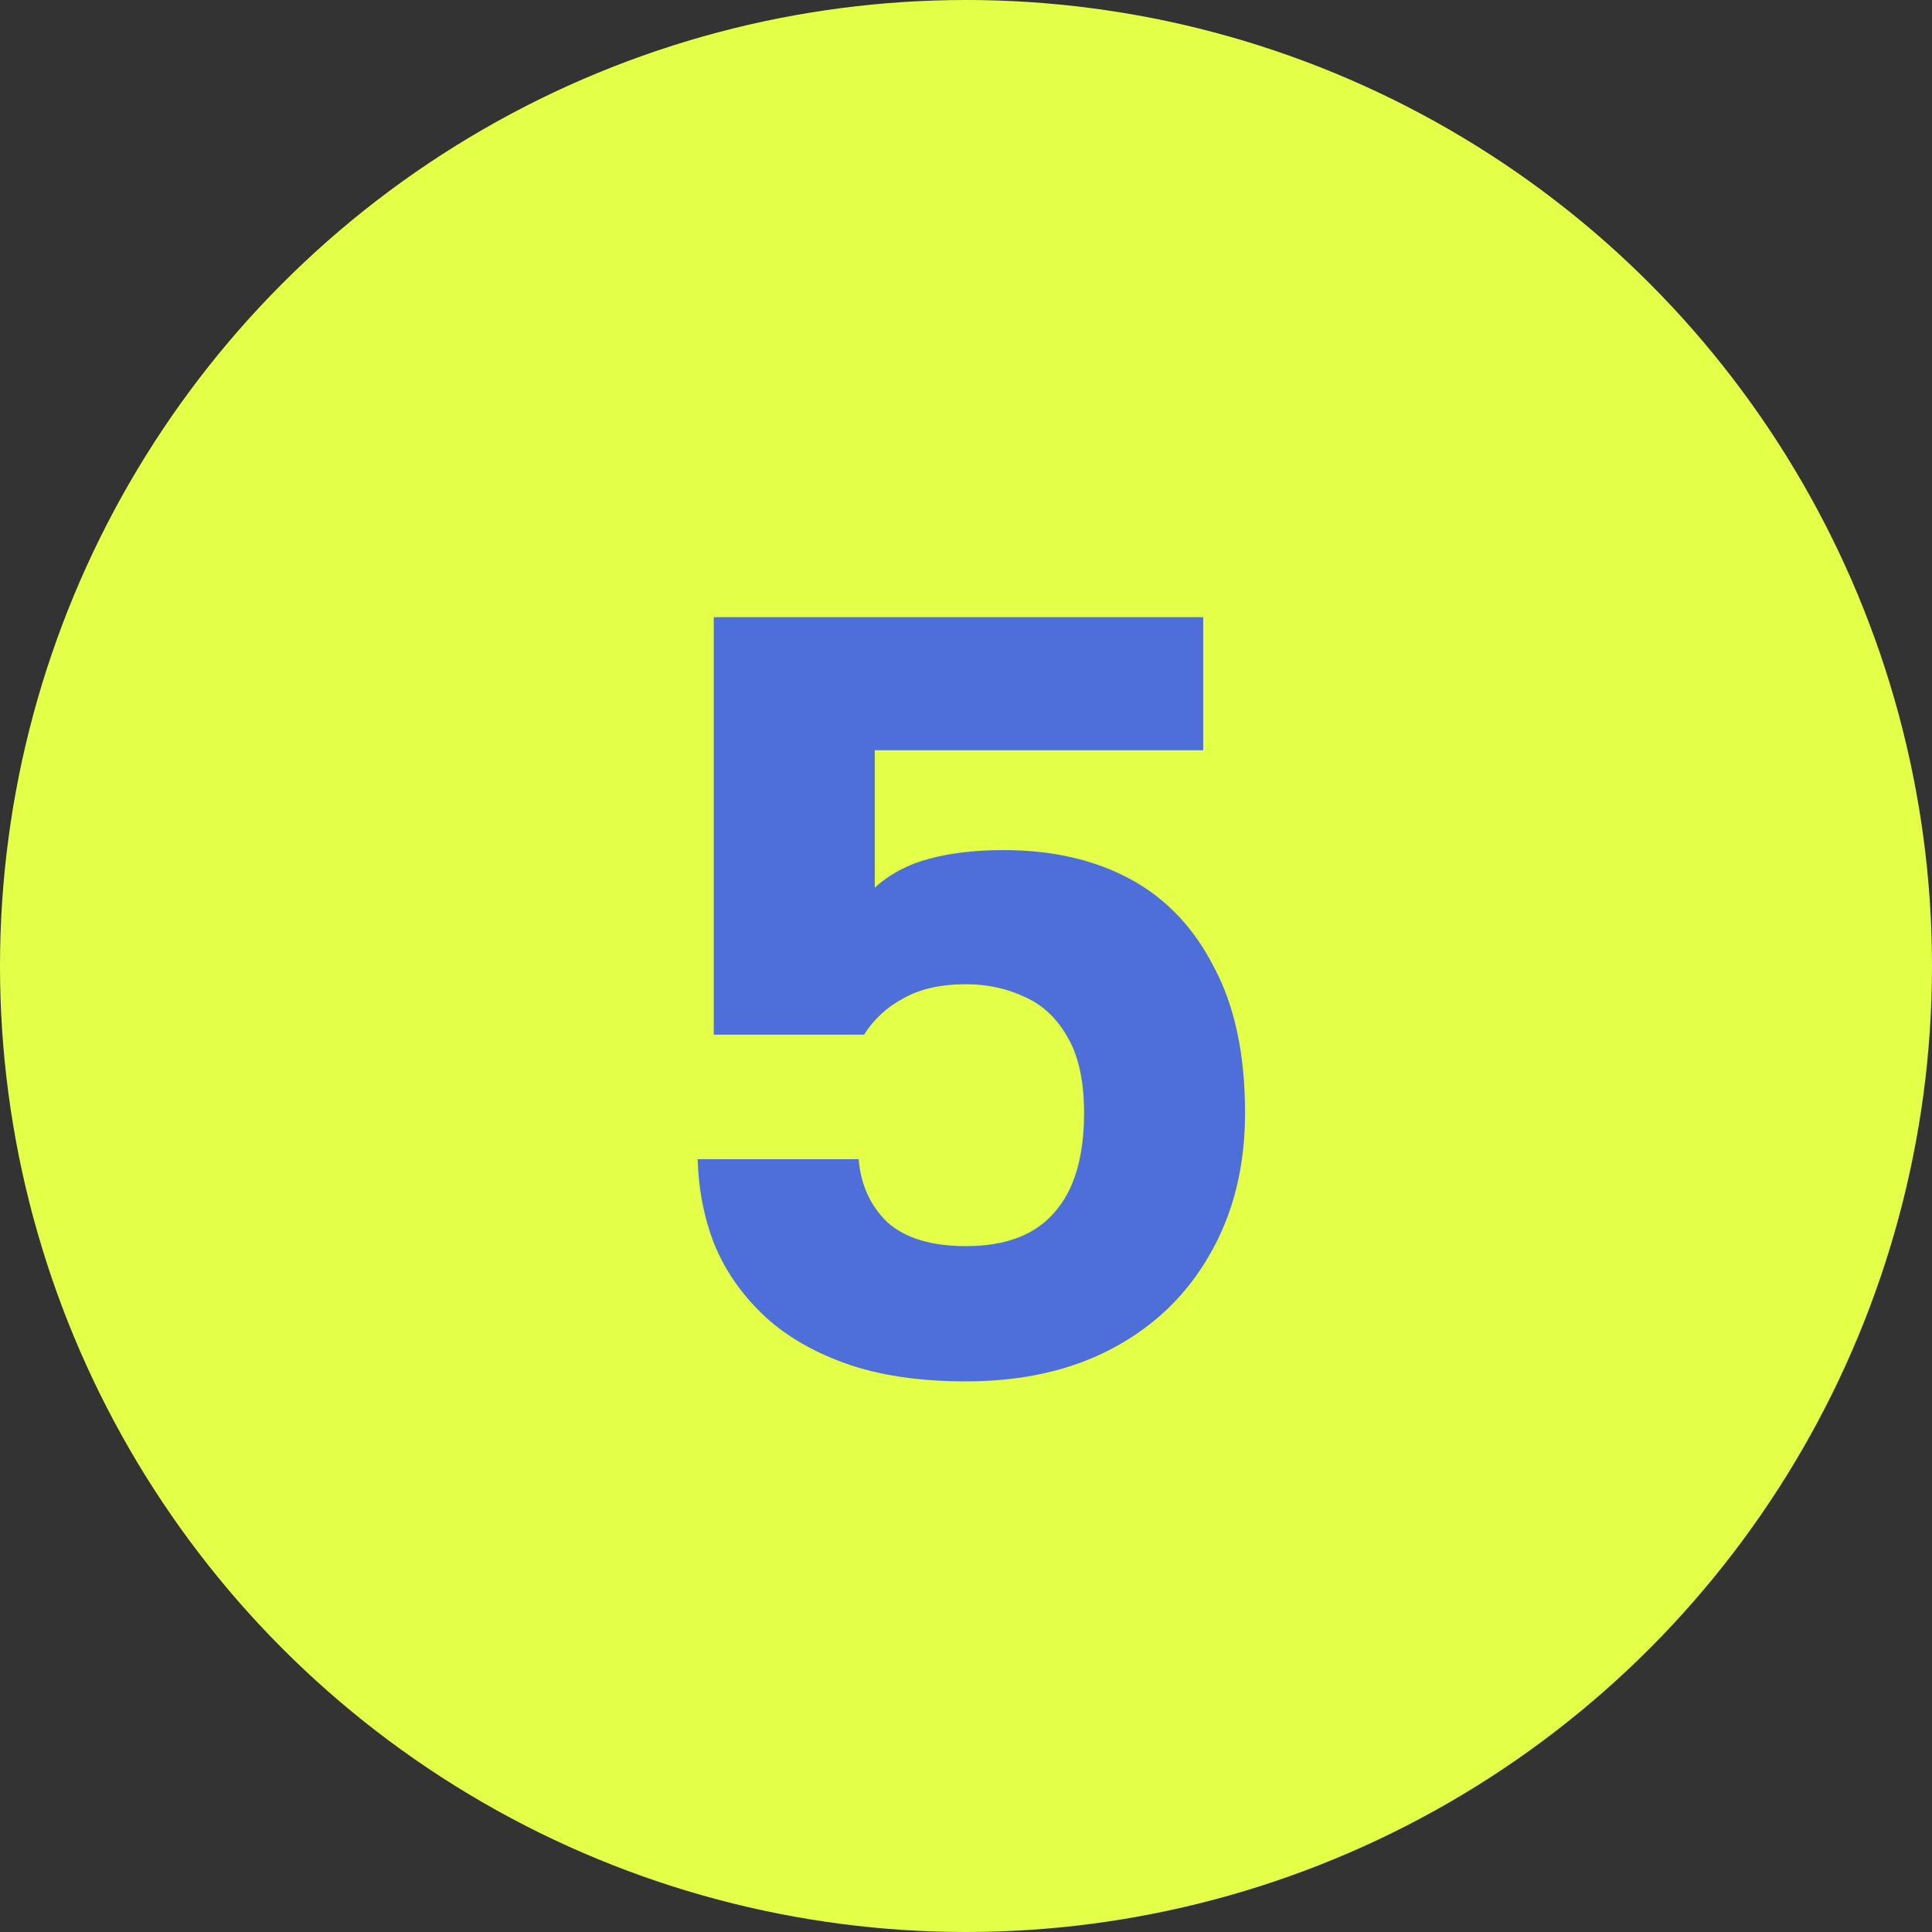
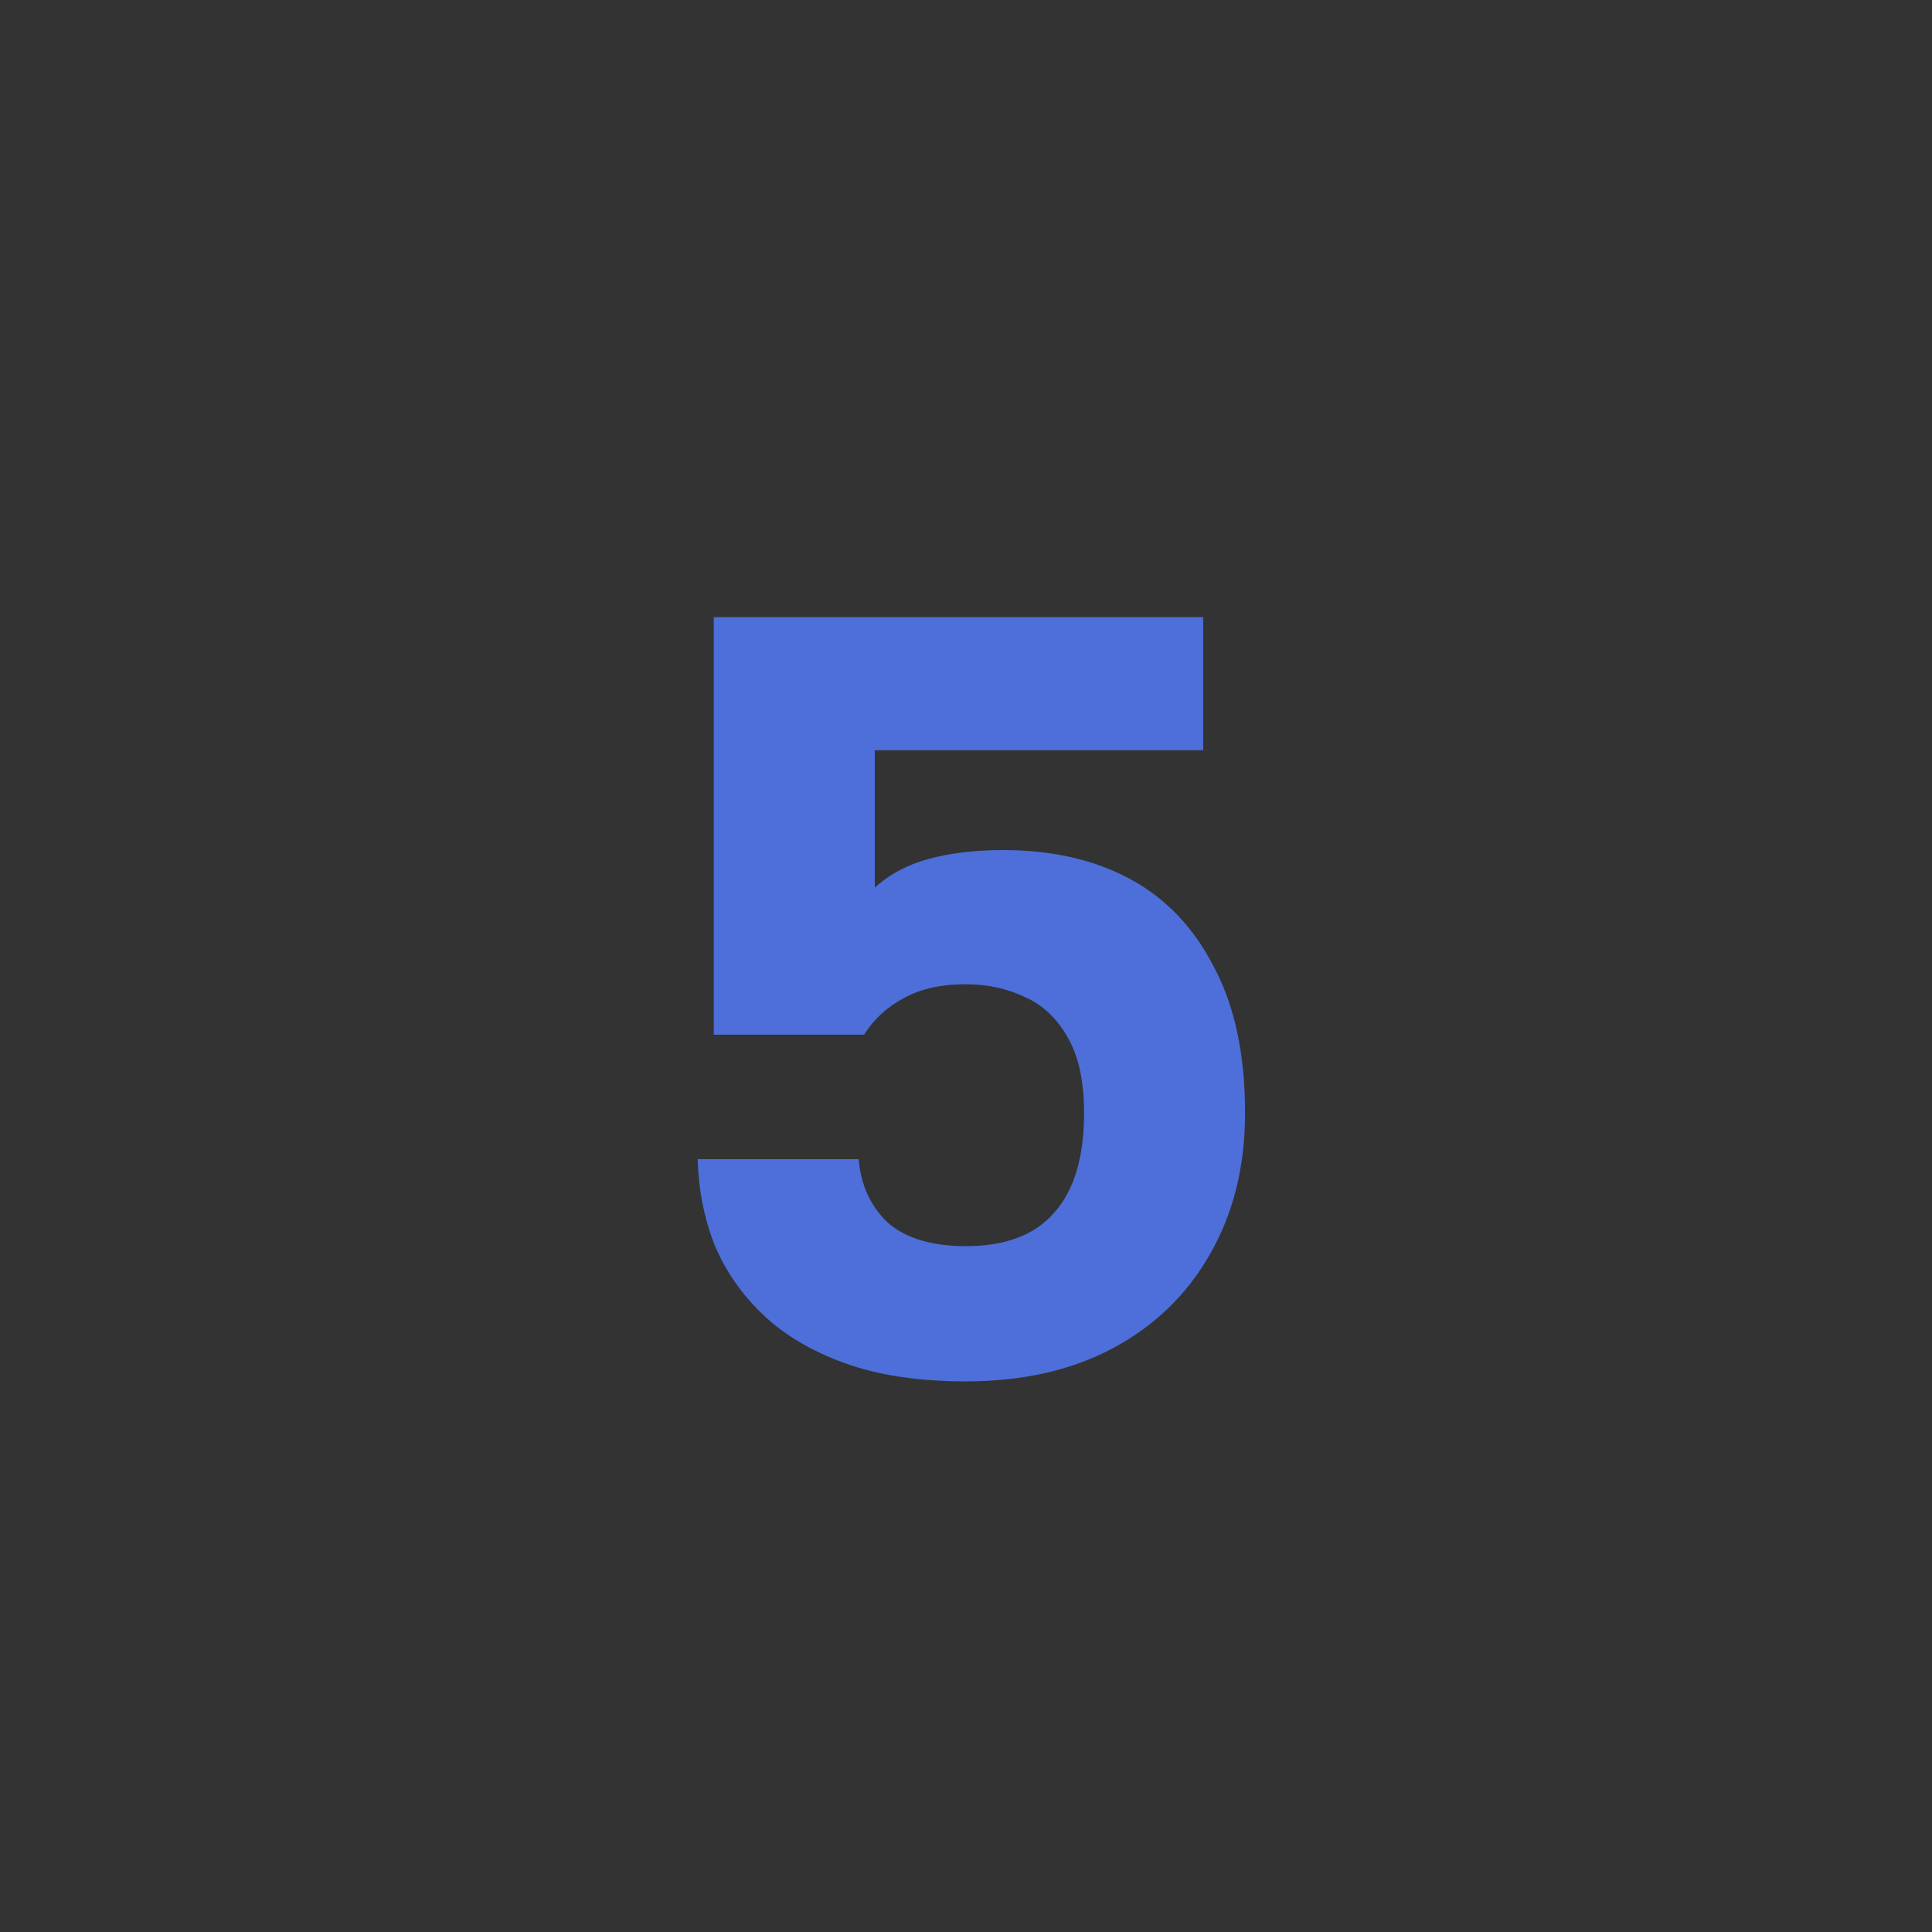
<svg xmlns="http://www.w3.org/2000/svg" width="72" height="72" viewBox="0 0 72 72" fill="none">
  <rect x="0" y="0" width="72" height="72" fill="#333333" stroke="none" />
-   <circle cx="36" cy="36" r="36" fill="#E4FF47" />
  <path d="M36 51.48C34.24 51.48 32.733 51.253 31.48 50.8C30.227 50.347 29.2 49.733 28.4 48.96C27.6 48.187 27 47.307 26.6 46.32C26.227 45.333 26.027 44.293 26 43.2H32C32.08 44.16 32.44 44.947 33.08 45.56C33.747 46.147 34.72 46.44 36 46.44C37.467 46.44 38.56 46.027 39.28 45.2C40.027 44.373 40.4 43.133 40.4 41.48C40.4 40.307 40.2 39.373 39.8 38.68C39.4 37.96 38.867 37.453 38.2 37.16C37.533 36.84 36.8 36.68 36 36.68C35.067 36.68 34.293 36.853 33.68 37.2C33.067 37.52 32.573 37.973 32.2 38.56H26.6V23H44.84V27.96H32.6V33.08C33.16 32.573 33.84 32.213 34.64 32C35.44 31.787 36.36 31.68 37.4 31.68C39.213 31.68 40.787 32.04 42.12 32.76C43.453 33.48 44.493 34.573 45.24 36.04C46.013 37.48 46.4 39.293 46.4 41.48C46.4 43.48 45.96 45.24 45.08 46.76C44.227 48.253 43.027 49.413 41.48 50.24C39.933 51.067 38.107 51.48 36 51.48Z" fill="#4E6FD9" />
</svg>